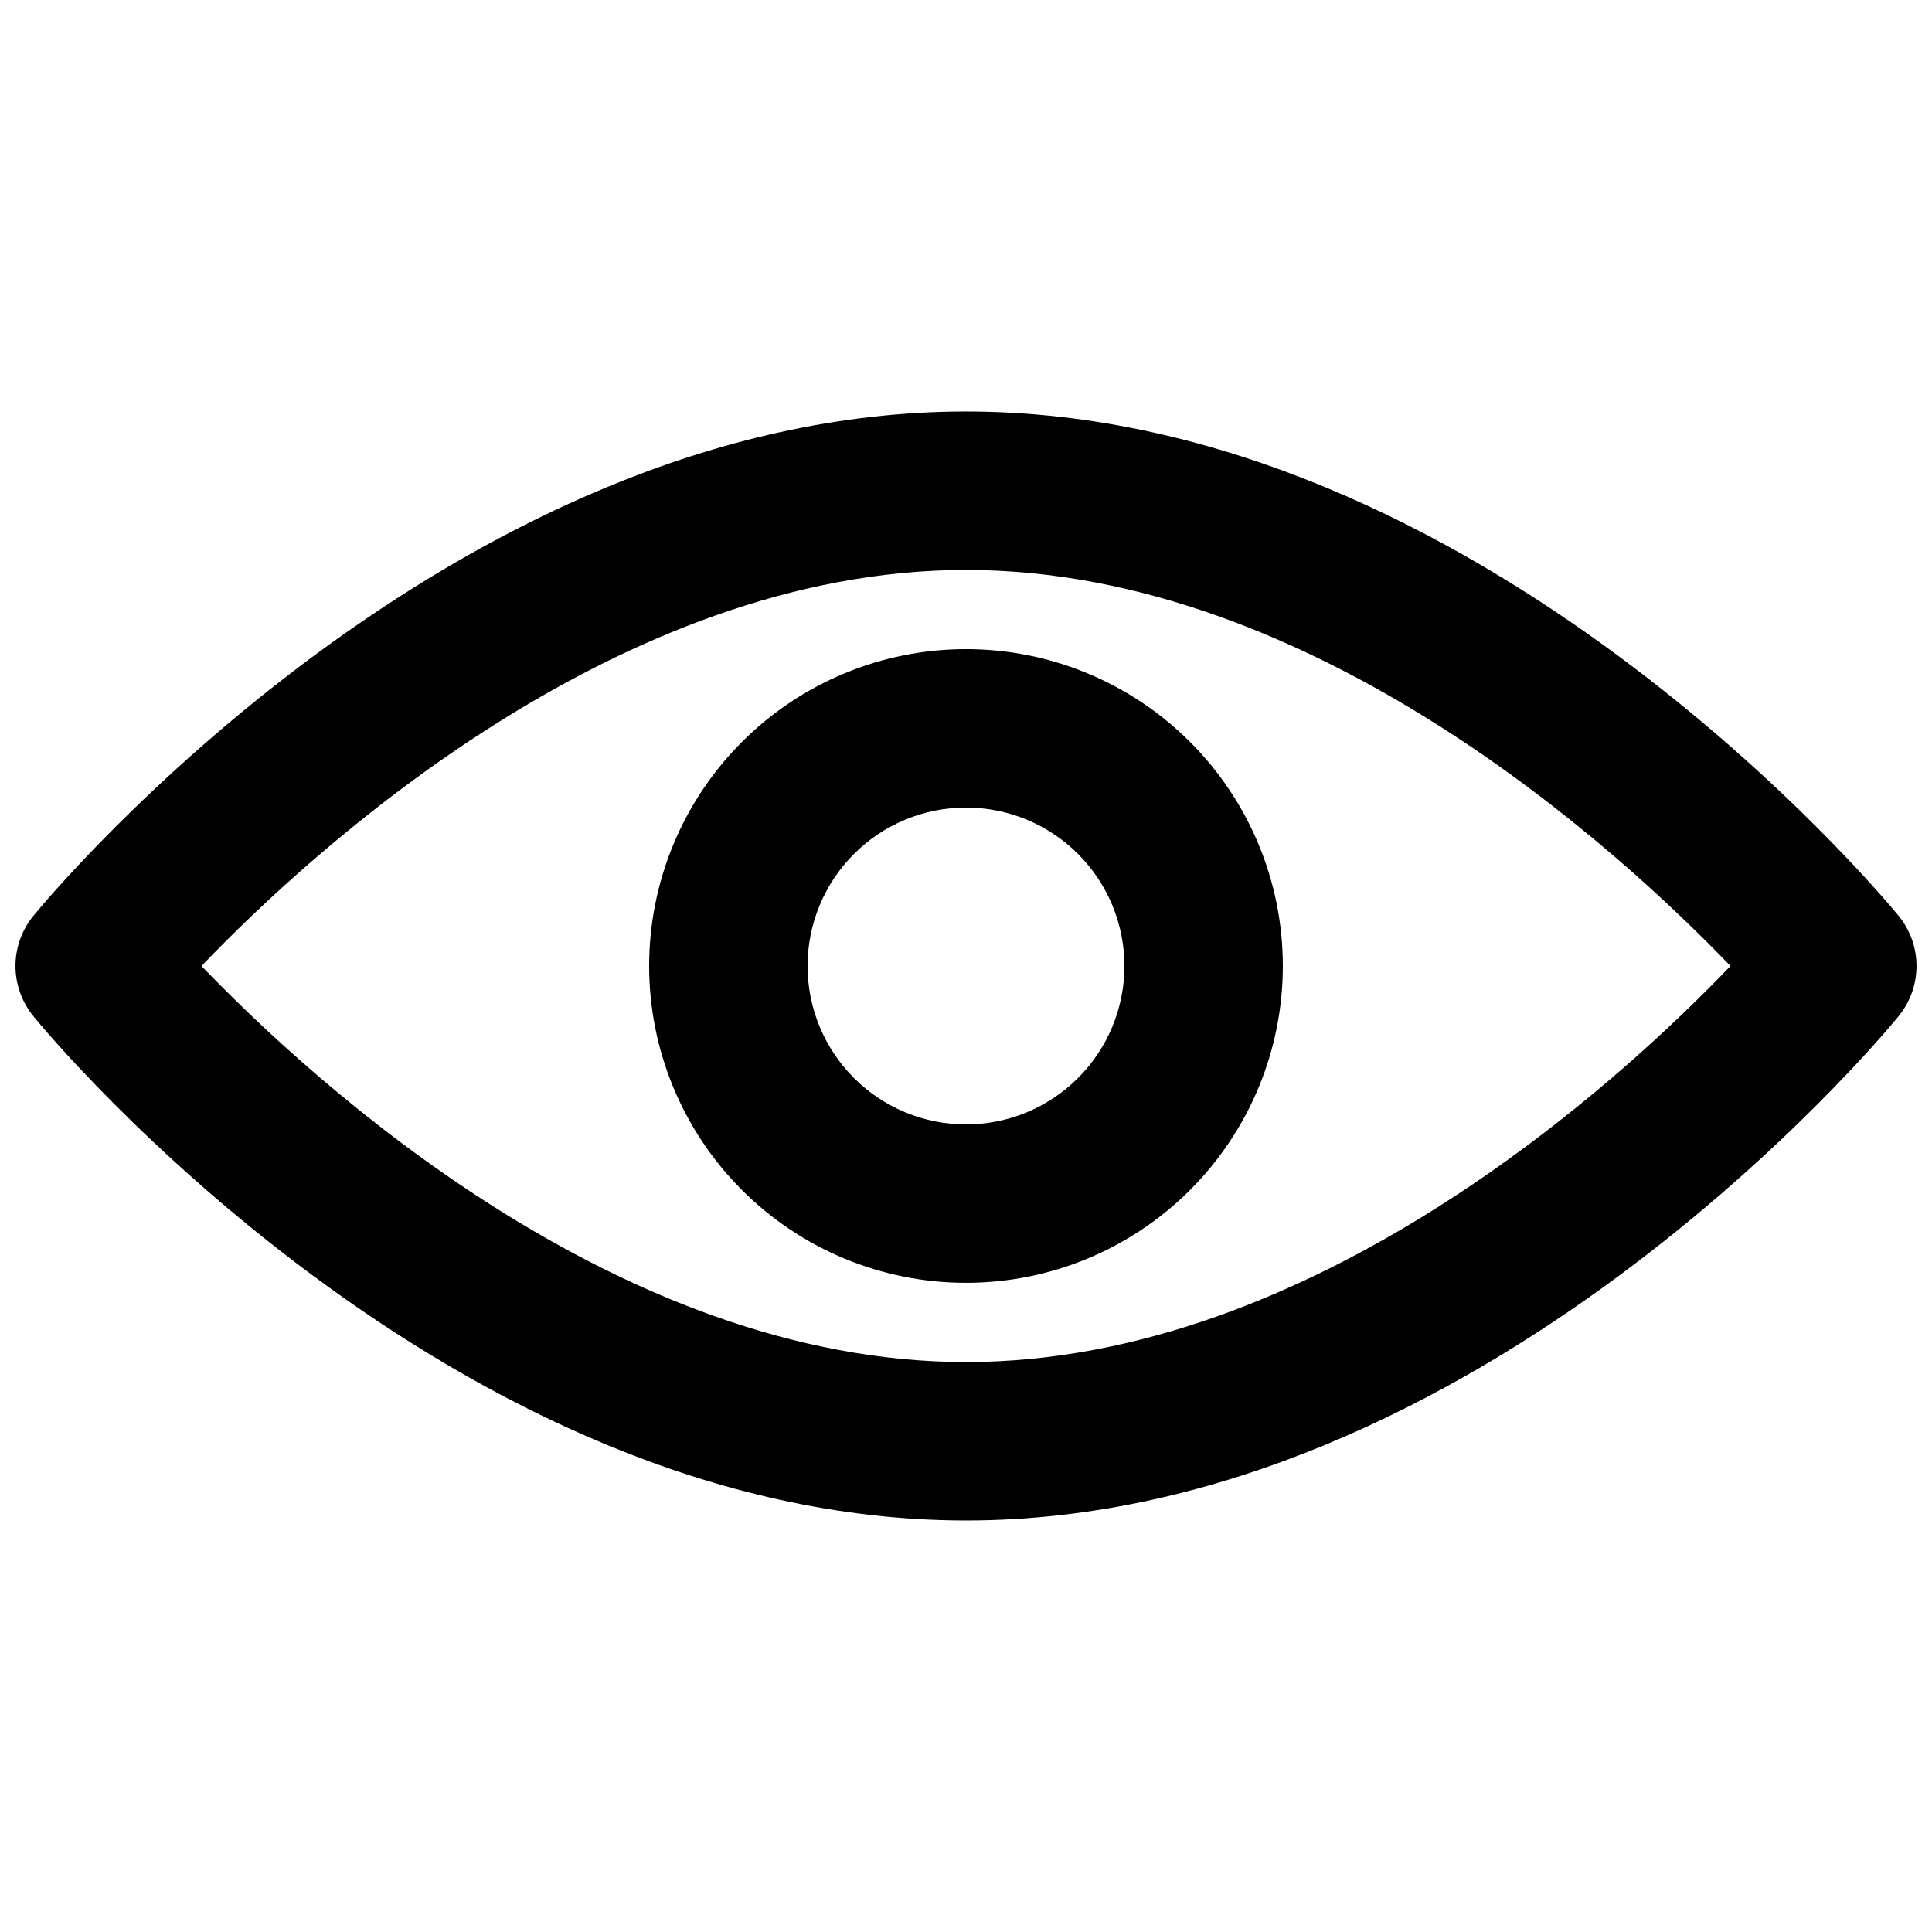
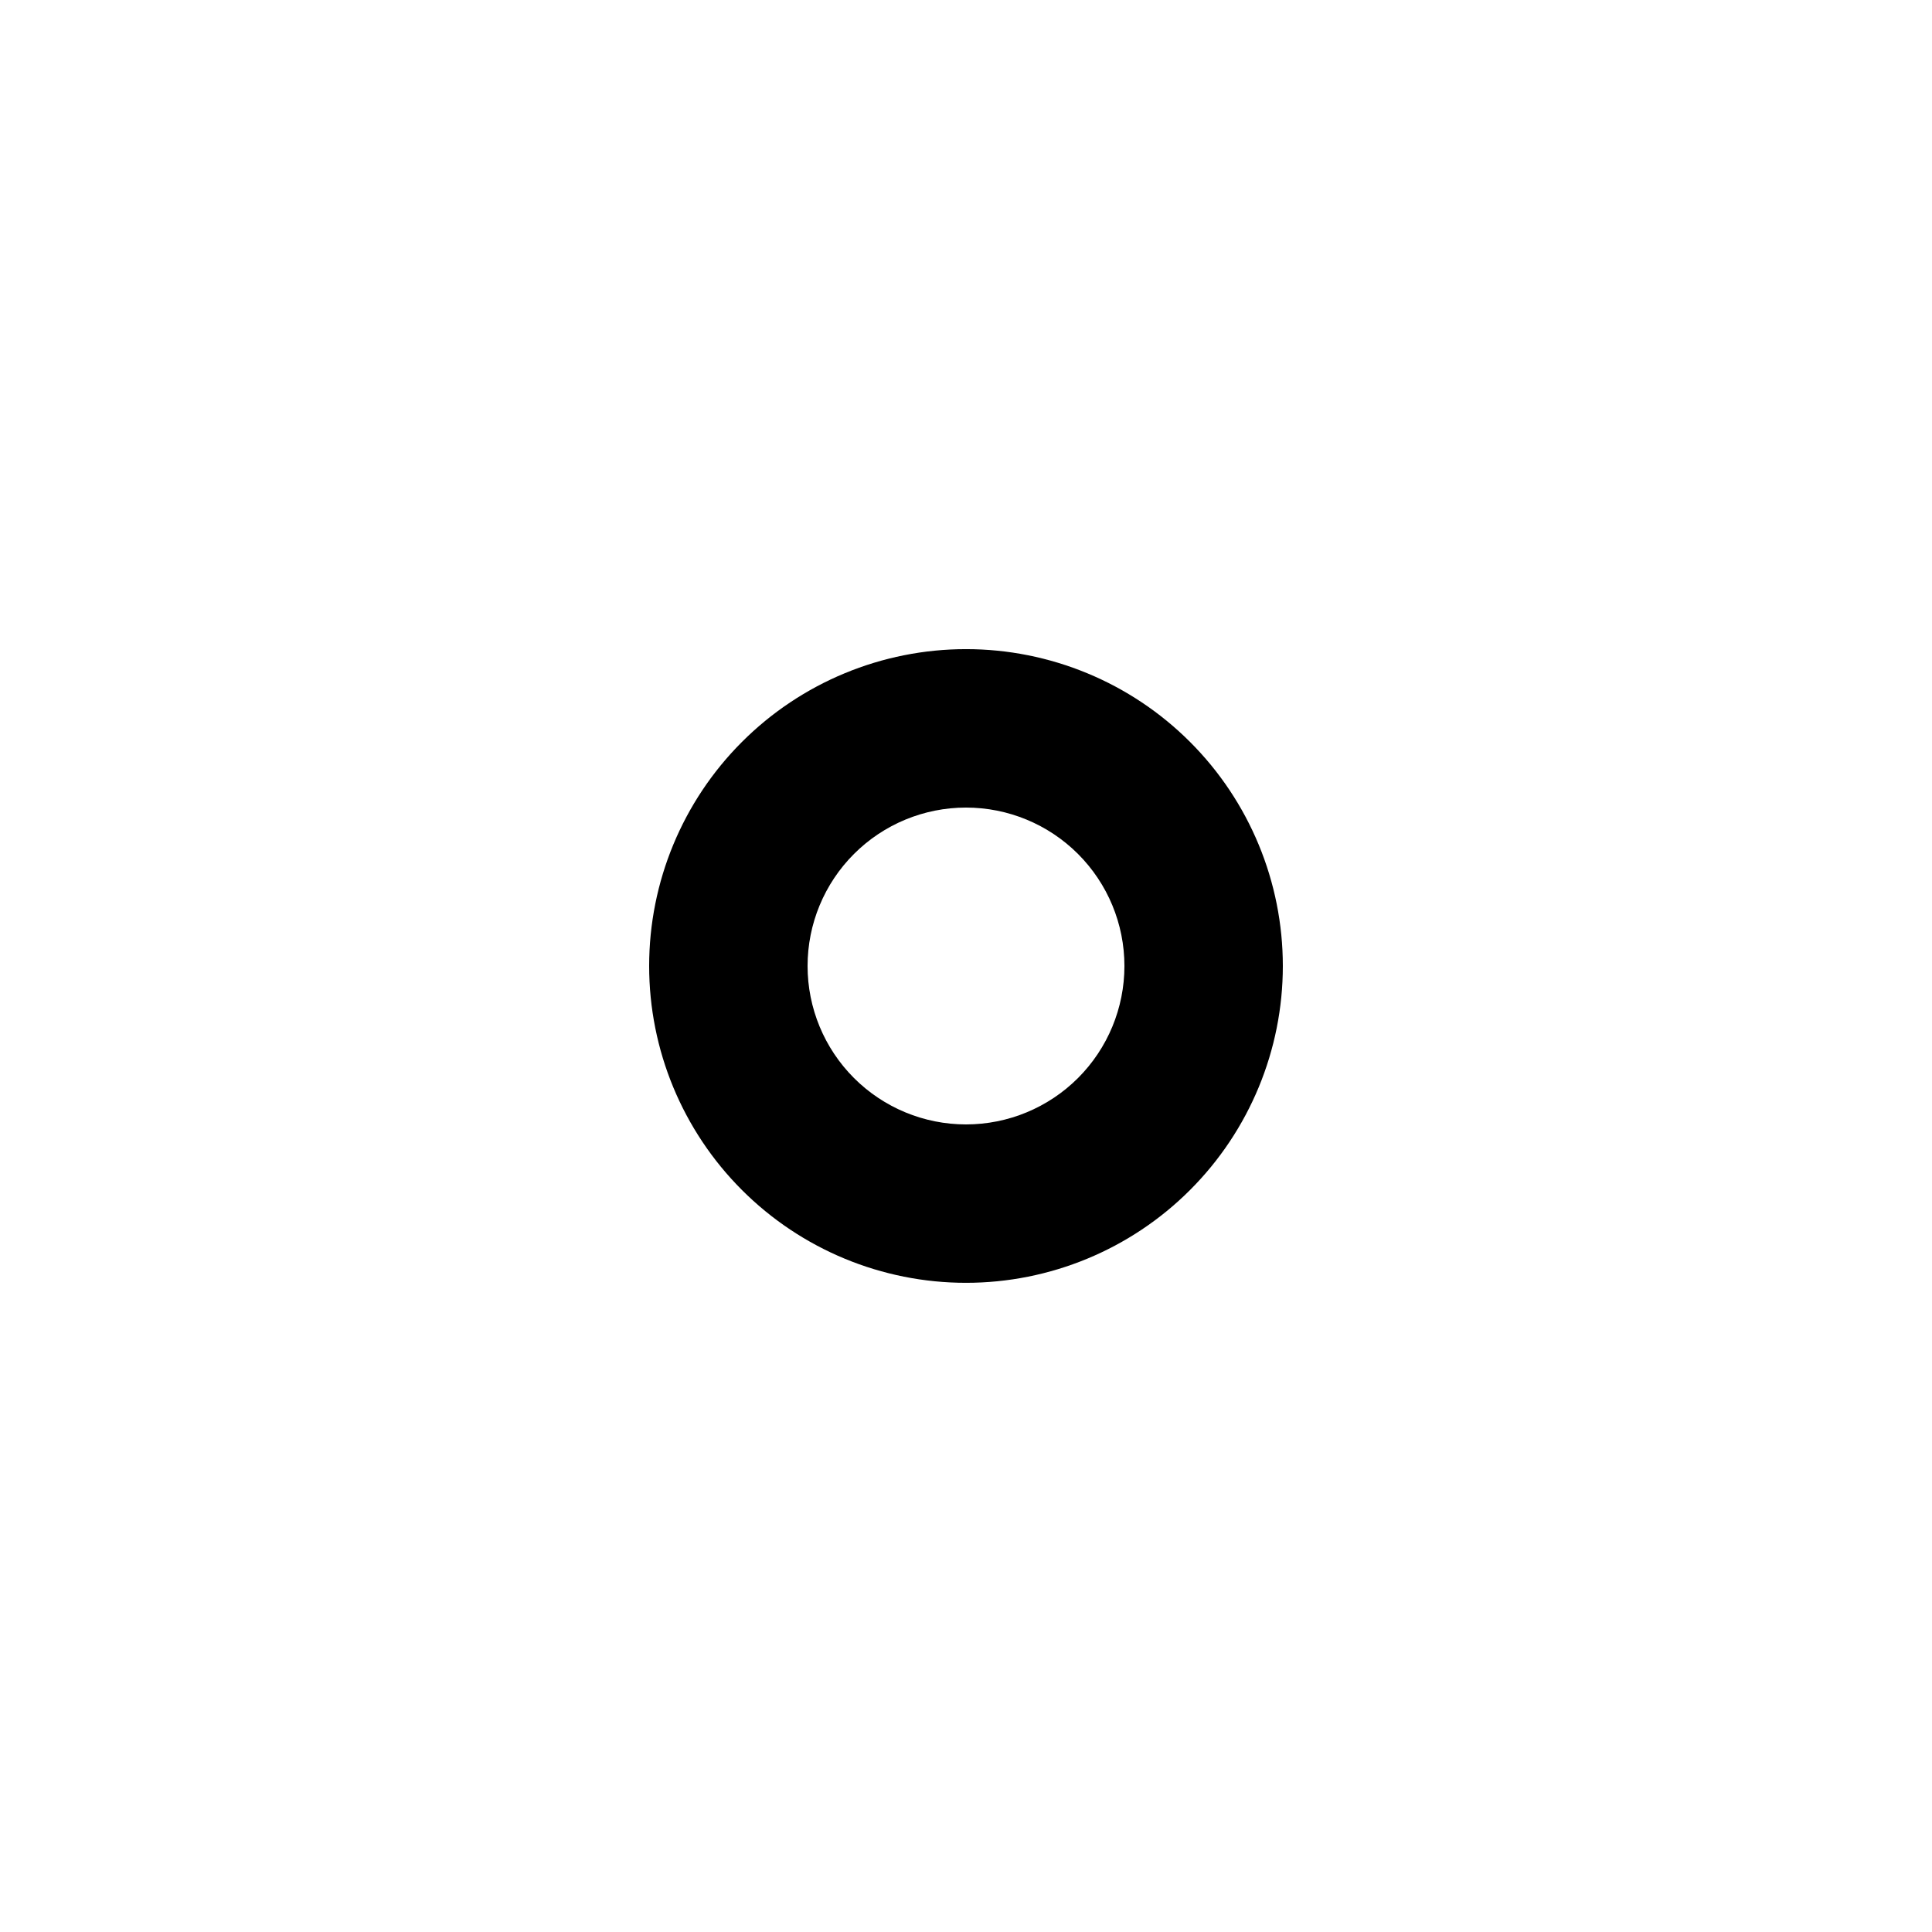
<svg xmlns="http://www.w3.org/2000/svg" width="800px" height="800px" version="1.1" viewBox="144 144 512 512">
  <defs>
    <clipPath id="a">
-       <path d="m148.09 253h503.81v294h-503.81z" />
-     </clipPath>
+       </clipPath>
  </defs>
  <g clip-path="url(#a)">
-     <path d="m400 546.94c-135.9 0-242.67-128.05-247.14-133.63-3.078-3.754-4.758-8.457-4.758-13.309 0-4.856 1.68-9.559 4.758-13.309 4.473-5.481 111.24-133.64 247.14-133.64s242.67 128.16 247.14 133.64h-0.004c3.078 3.75 4.758 8.453 4.758 13.309 0 4.852-1.68 9.555-4.758 13.309-4.469 5.582-111.23 133.63-247.14 133.63zm-202.6-146.94c29.707 30.898 110.46 104.96 202.6 104.96 92.133 0 172.95-73.996 202.59-104.96-29.703-30.898-110.46-104.96-202.59-104.96-92.137 0-172.96 73.996-202.6 104.96z" />
-   </g>
+     </g>
  <path d="m400 483.96c-22.27 0-43.629-8.844-59.375-24.594-15.75-15.746-24.594-37.102-24.594-59.371s8.844-43.629 24.594-59.375c15.746-15.75 37.105-24.594 59.375-24.594s43.625 8.844 59.371 24.594c15.75 15.746 24.594 37.105 24.594 59.375s-8.844 43.625-24.594 59.371c-15.746 15.75-37.102 24.594-59.371 24.594zm0-125.95v0.004c-11.137 0-21.816 4.422-29.688 12.297-7.875 7.871-12.297 18.551-12.297 29.688 0 11.133 4.422 21.812 12.297 29.688 7.871 7.871 18.551 12.297 29.688 12.297 11.133 0 21.812-4.426 29.688-12.297 7.871-7.875 12.297-18.555 12.297-29.688 0-11.137-4.426-21.816-12.297-29.688-7.875-7.875-18.555-12.297-29.688-12.297z" />
</svg>